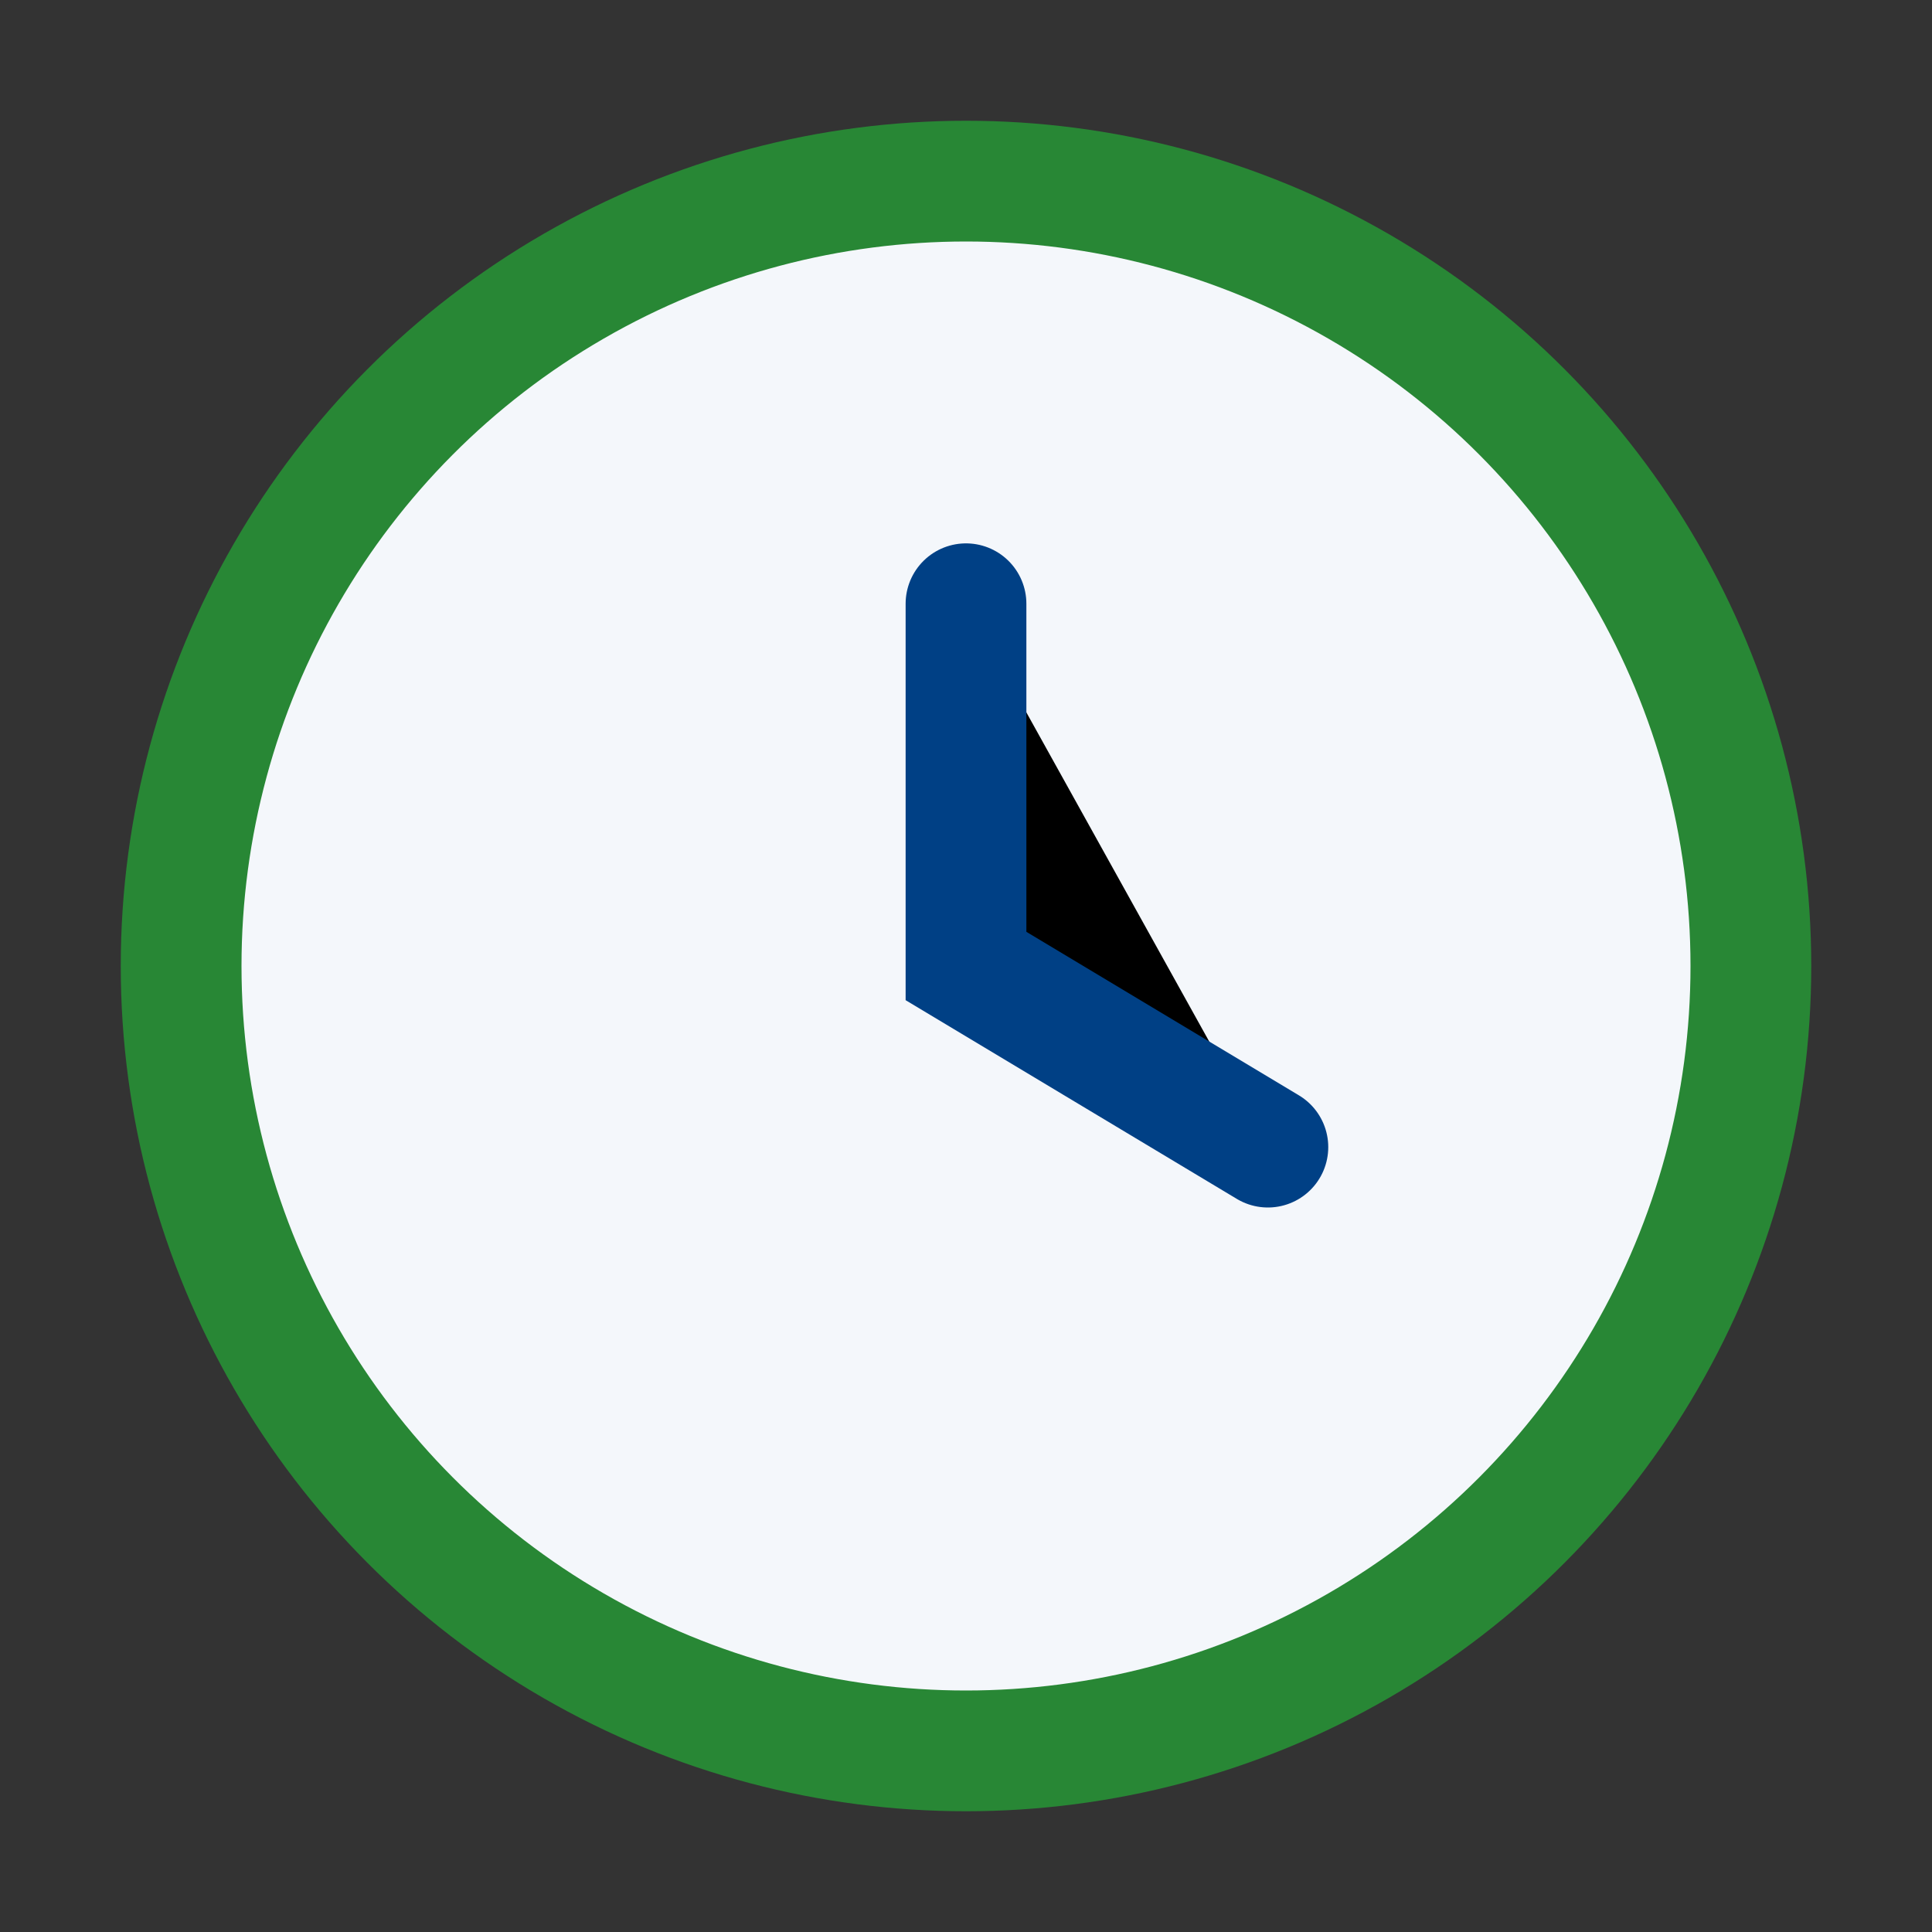
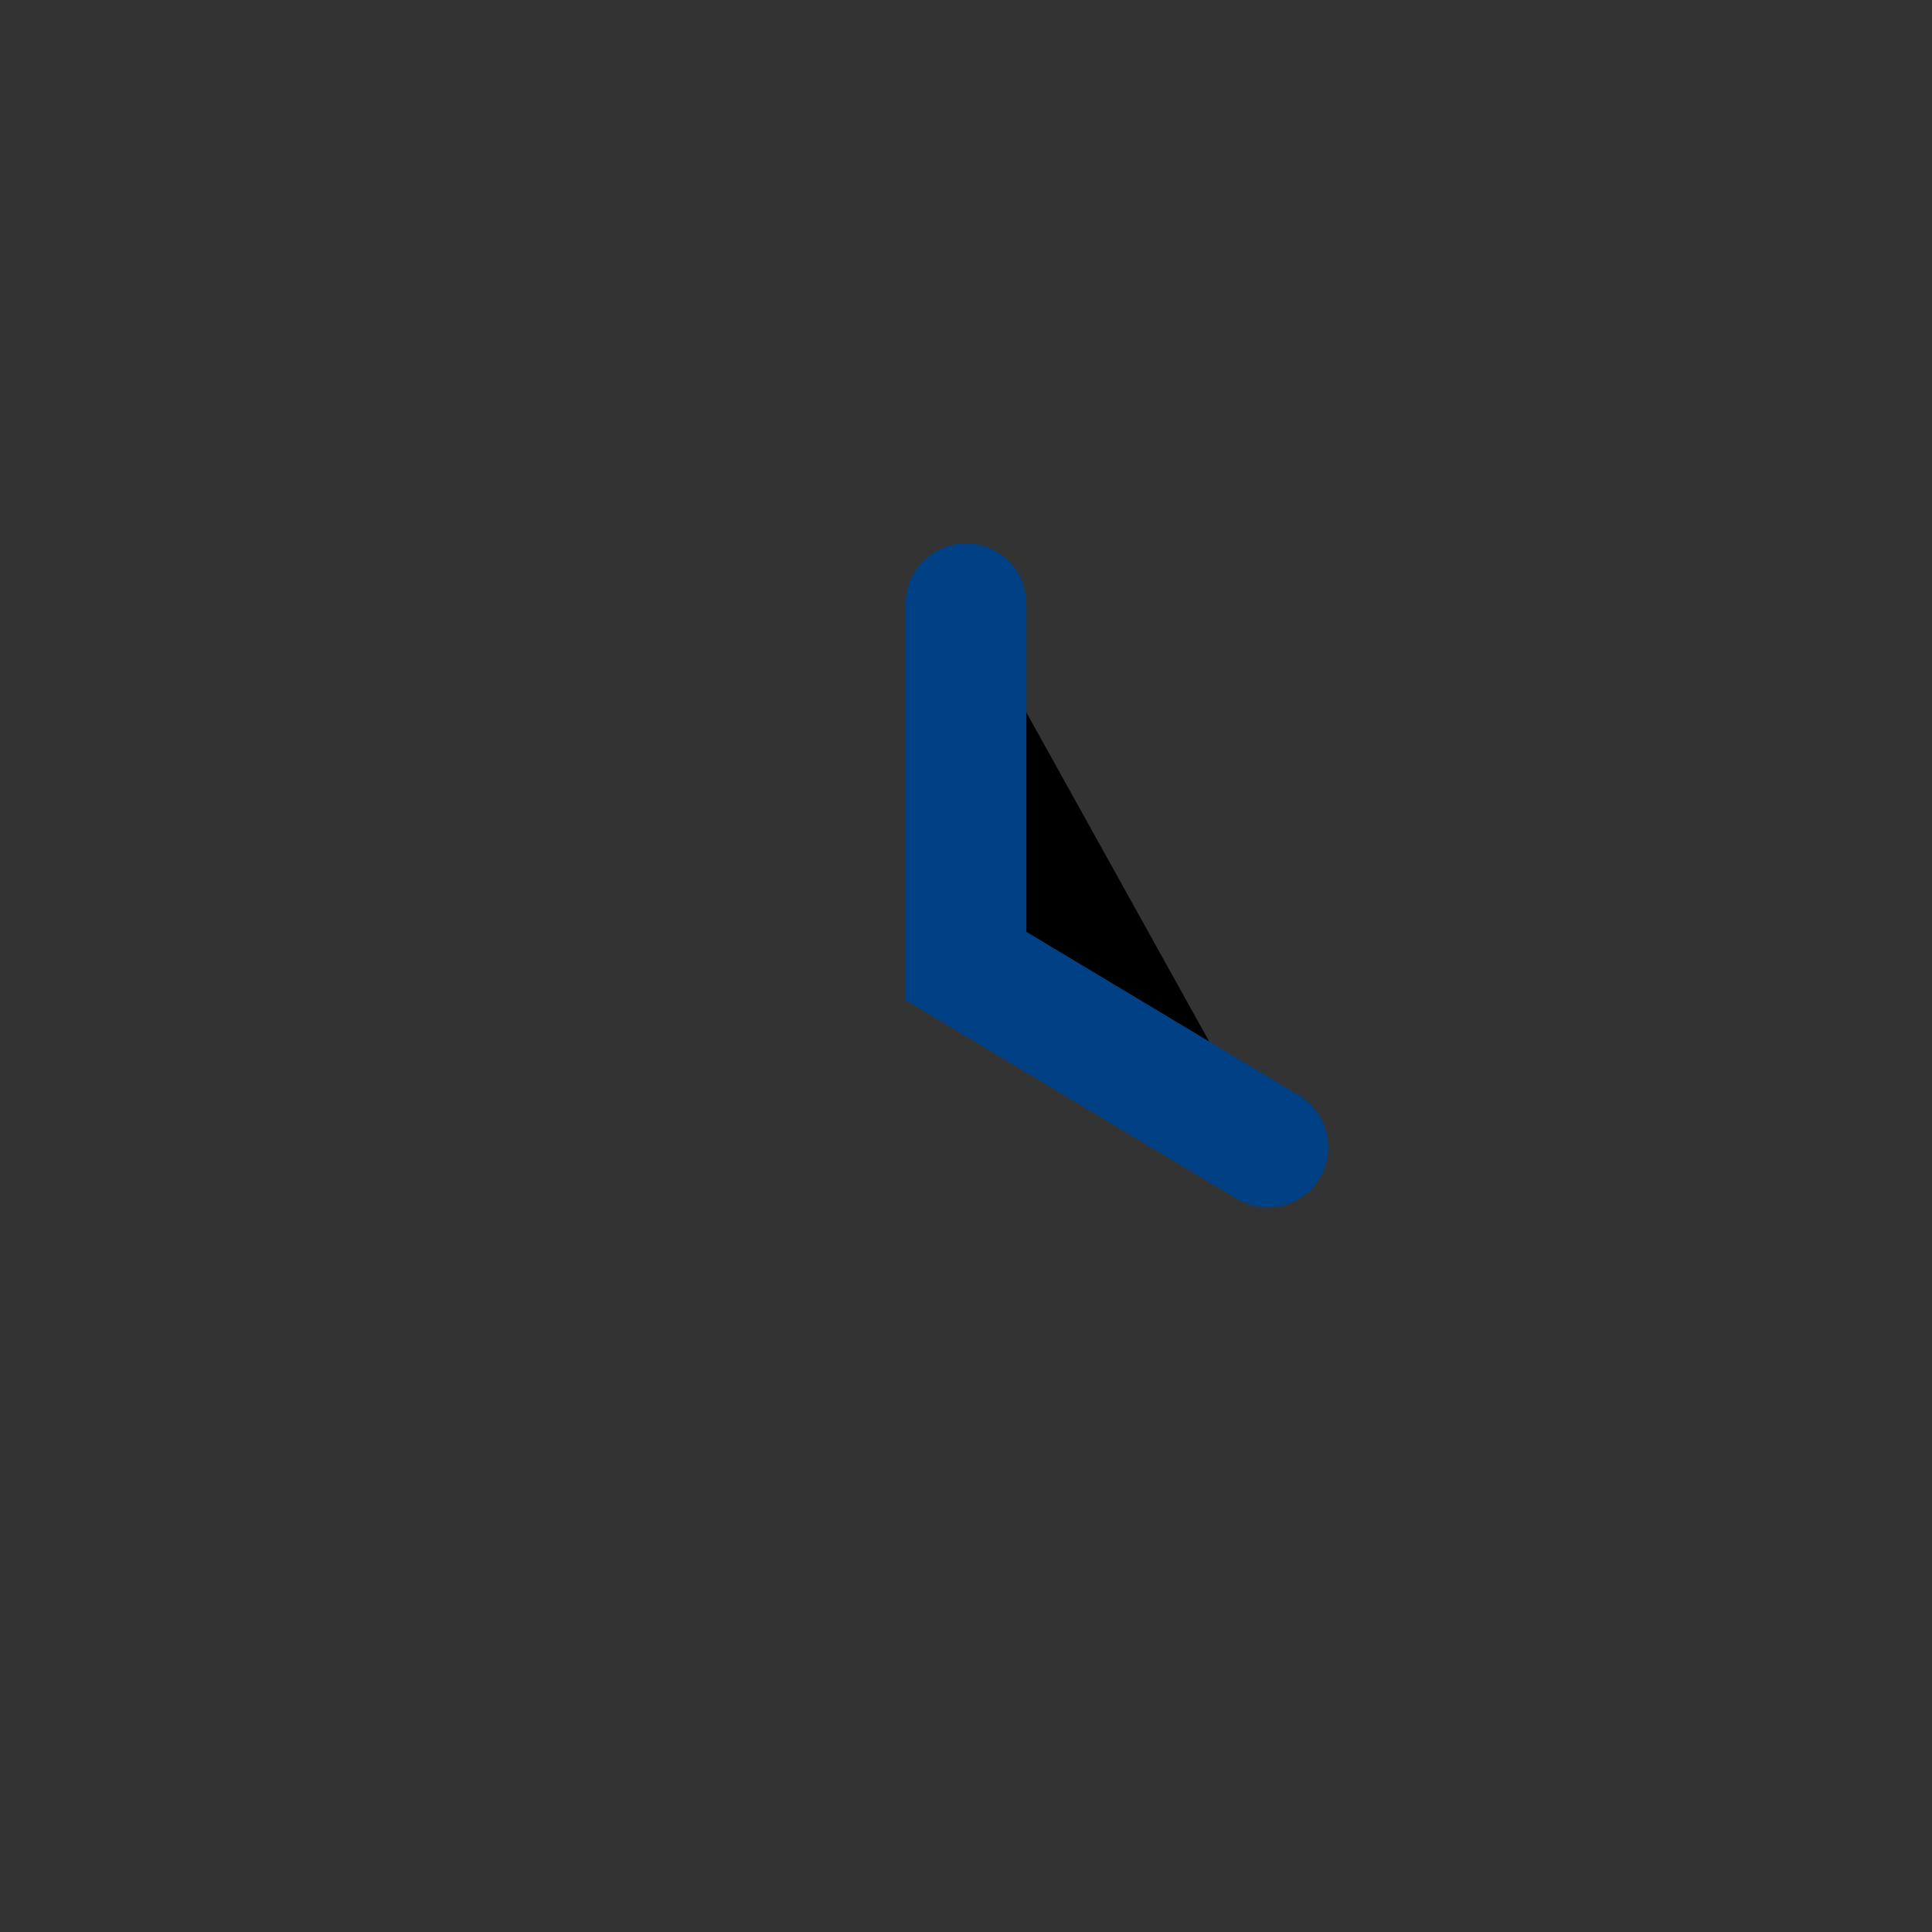
<svg xmlns="http://www.w3.org/2000/svg" width="32" height="32" viewBox="0 0 32 32">
  <rect x="0" y="0" width="32" height="32" fill="#333333" stroke="none" />
-   <circle cx="16" cy="16" r="13" fill="#F4F7FB" stroke="#288735" stroke-width="2" />
  <path d="M16 10v6l5 3" stroke="#004085" stroke-width="2" stroke-linecap="round" />
</svg>